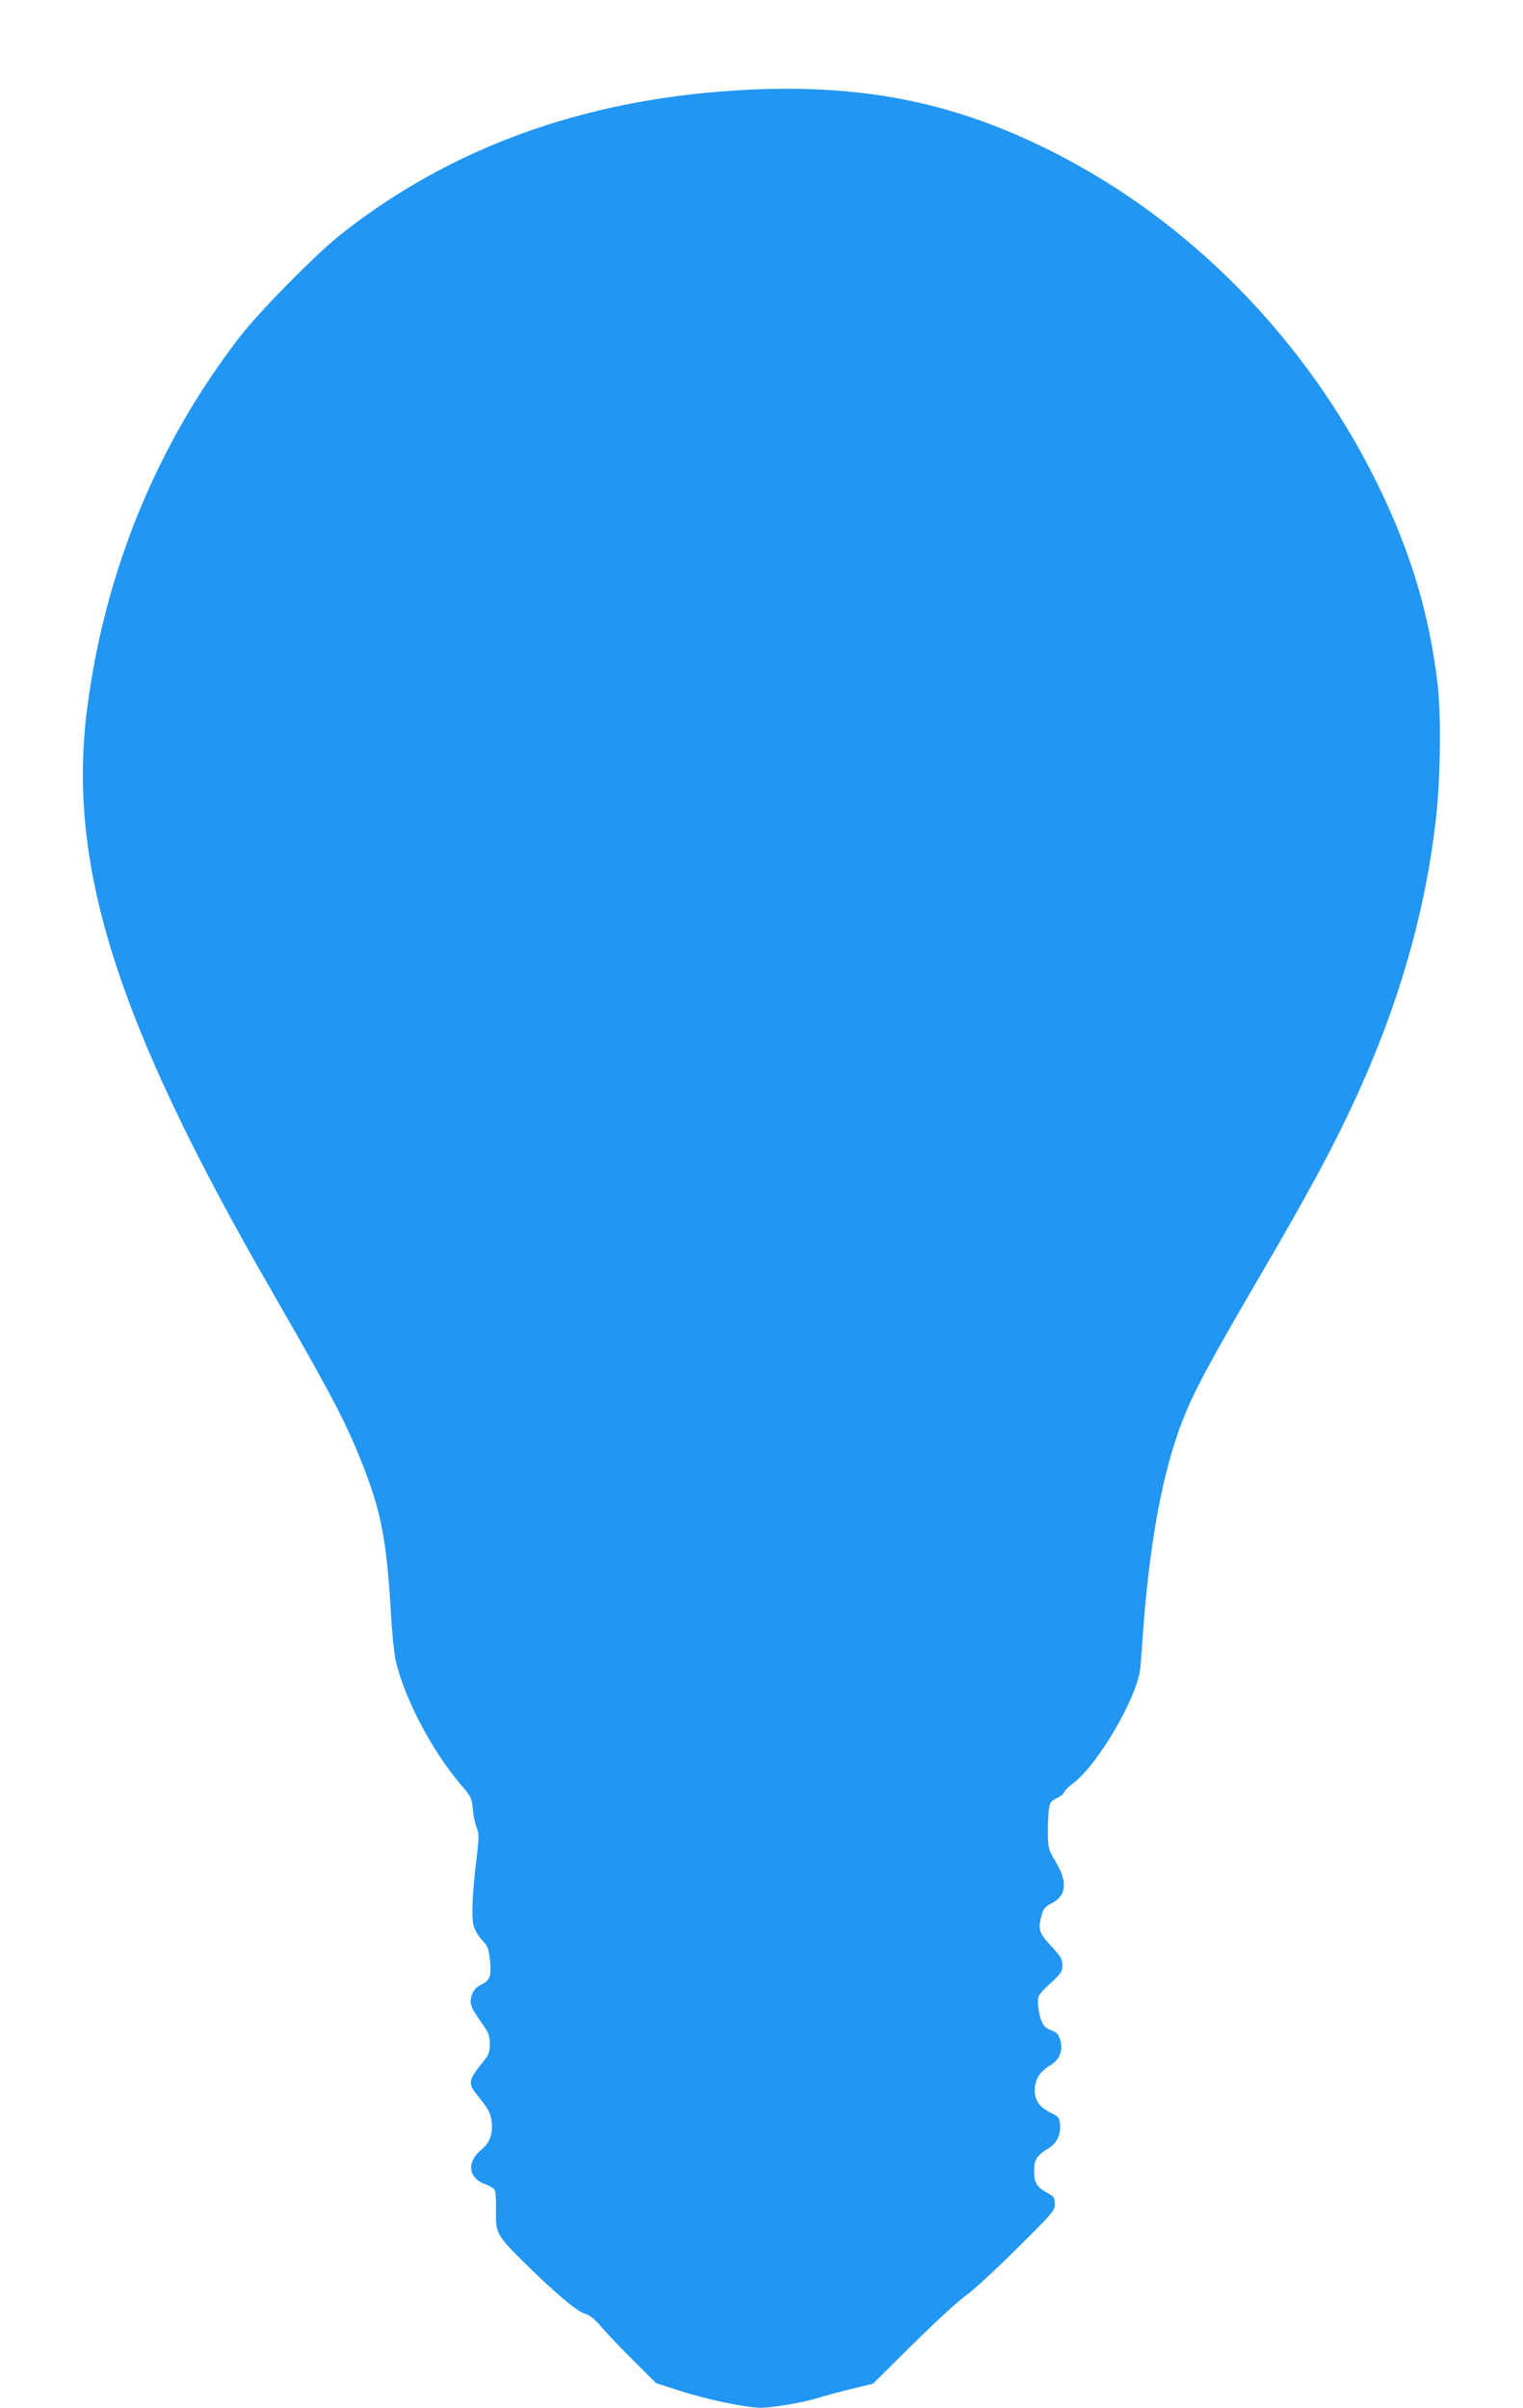
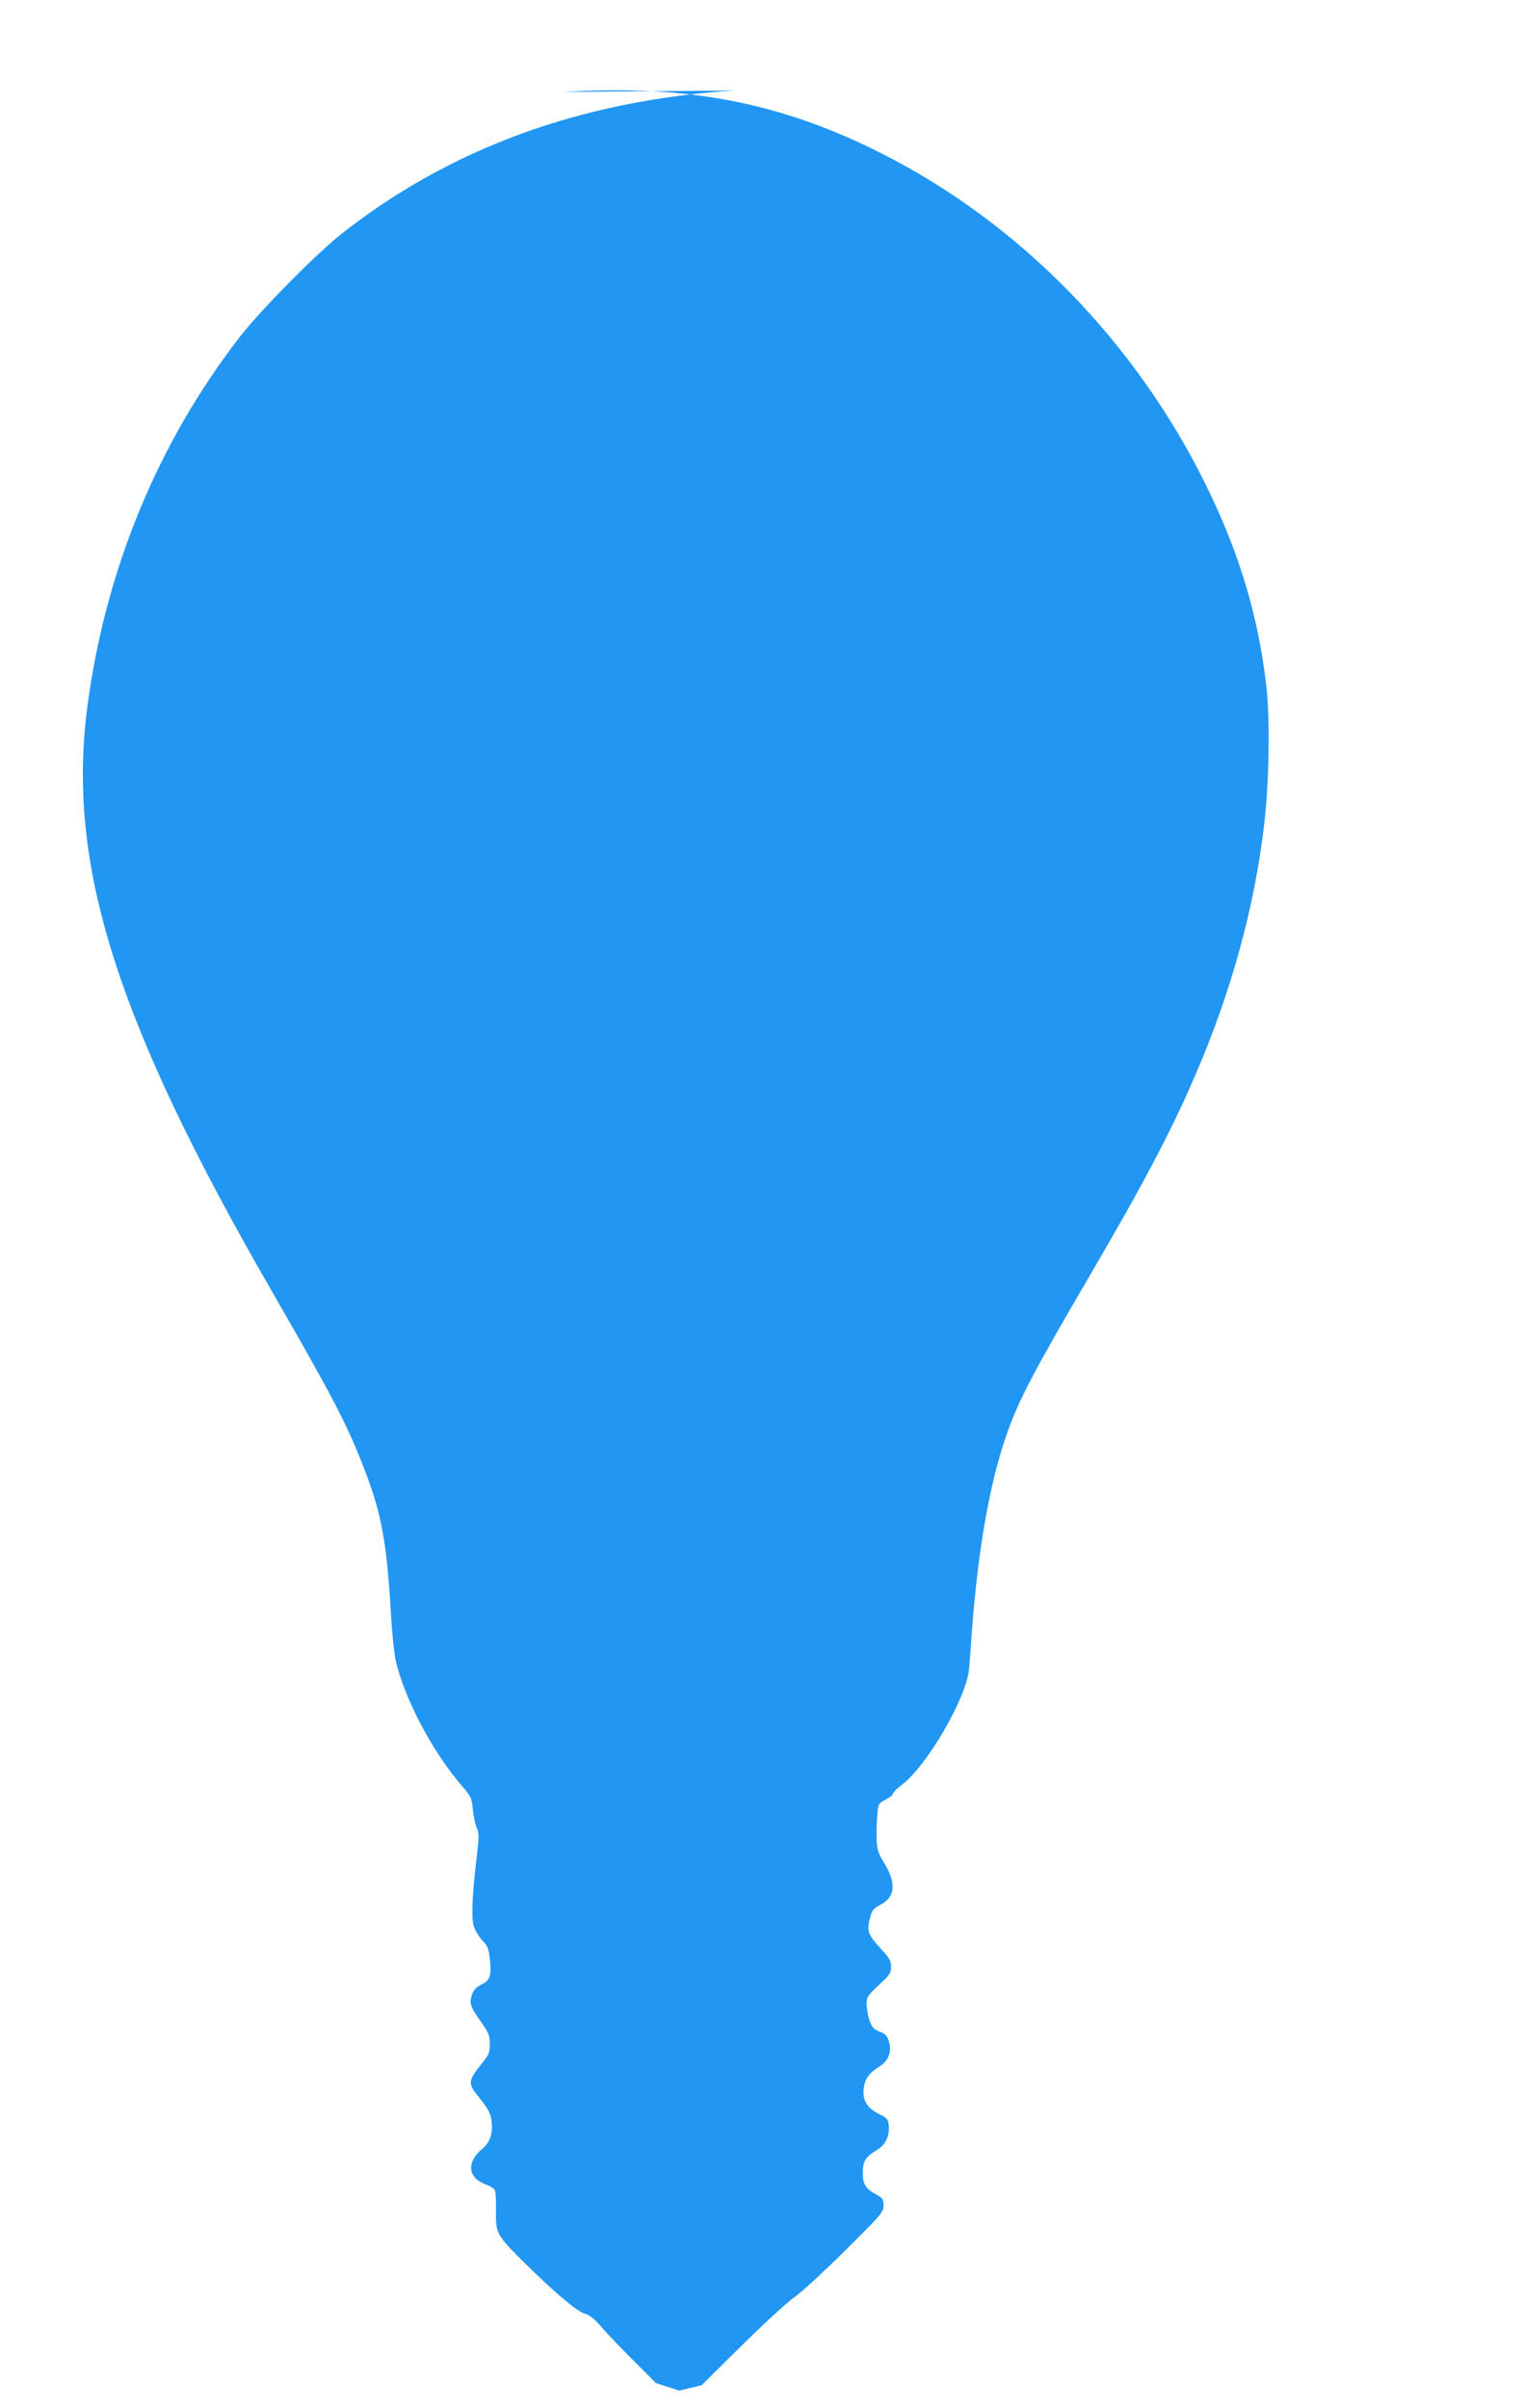
<svg xmlns="http://www.w3.org/2000/svg" version="1.0" width="810pt" height="1280pt" viewBox="0 0 810 1280" preserveAspectRatio="xMidYMid meet">
  <g transform="translate(0,1280) scale(0.1,-0.1)" fill="#2196f3" stroke="none">
-     <path d="M3910 12319 c-815 -51 -1517 -307 -2096 -764 -136 -108 -430 -406 -538 -545 -437 -565 -715 -1238 -811 -1965 -111 -837 150 -1668 976 -3101 331 -575 398 -703 491 -939 97 -248 125 -398 148 -795 5 -96 17 -204 25 -240 48 -203 192 -476 344 -655 57 -66 60 -73 66 -135 3 -36 13 -80 21 -98 12 -29 12 -48 0 -150 -24 -192 -30 -322 -17 -370 7 -23 27 -57 45 -76 29 -29 35 -43 41 -100 10 -89 3 -112 -44 -136 -28 -14 -43 -30 -51 -55 -15 -44 -8 -65 49 -145 40 -56 46 -71 46 -116 0 -41 -5 -57 -30 -88 -86 -106 -88 -120 -37 -184 57 -70 70 -93 76 -134 9 -69 -7 -118 -53 -155 -80 -67 -72 -150 18 -184 23 -8 47 -22 52 -30 5 -8 8 -57 7 -109 -3 -121 3 -132 145 -273 167 -165 286 -266 328 -277 26 -7 51 -28 89 -72 30 -35 107 -116 172 -180 l117 -117 124 -40 c145 -47 355 -91 435 -91 63 0 241 31 312 55 25 8 98 28 164 44 l119 29 216 214 c119 117 243 231 276 253 33 22 153 132 267 245 197 195 208 208 208 243 0 32 -5 40 -32 55 -64 34 -78 56 -78 120 0 62 13 83 82 125 38 24 60 70 56 120 -3 39 -6 44 -53 67 -64 32 -89 75 -80 140 7 48 30 79 83 112 47 29 66 76 52 129 -10 34 -18 44 -50 56 -32 13 -42 23 -55 61 -8 25 -15 64 -15 86 0 37 6 46 65 101 58 53 65 64 65 98 0 32 -9 47 -60 102 -65 70 -71 90 -49 168 8 28 19 42 49 57 83 42 90 114 23 225 -32 52 -38 69 -40 130 -1 39 1 96 4 128 5 55 7 59 44 78 21 10 39 25 39 32 1 6 20 26 44 44 135 99 348 465 361 620 3 32 10 121 15 198 32 432 94 784 182 1039 65 187 132 317 441 846 293 501 434 769 562 1065 195 450 318 899 370 1345 26 219 31 558 11 730 -43 374 -144 709 -321 1069 -375 762 -991 1392 -1723 1762 -534 271 -1038 369 -1692 328z" />
+     <path d="M3910 12319 c-815 -51 -1517 -307 -2096 -764 -136 -108 -430 -406 -538 -545 -437 -565 -715 -1238 -811 -1965 -111 -837 150 -1668 976 -3101 331 -575 398 -703 491 -939 97 -248 125 -398 148 -795 5 -96 17 -204 25 -240 48 -203 192 -476 344 -655 57 -66 60 -73 66 -135 3 -36 13 -80 21 -98 12 -29 12 -48 0 -150 -24 -192 -30 -322 -17 -370 7 -23 27 -57 45 -76 29 -29 35 -43 41 -100 10 -89 3 -112 -44 -136 -28 -14 -43 -30 -51 -55 -15 -44 -8 -65 49 -145 40 -56 46 -71 46 -116 0 -41 -5 -57 -30 -88 -86 -106 -88 -120 -37 -184 57 -70 70 -93 76 -134 9 -69 -7 -118 -53 -155 -80 -67 -72 -150 18 -184 23 -8 47 -22 52 -30 5 -8 8 -57 7 -109 -3 -121 3 -132 145 -273 167 -165 286 -266 328 -277 26 -7 51 -28 89 -72 30 -35 107 -116 172 -180 l117 -117 124 -40 l119 29 216 214 c119 117 243 231 276 253 33 22 153 132 267 245 197 195 208 208 208 243 0 32 -5 40 -32 55 -64 34 -78 56 -78 120 0 62 13 83 82 125 38 24 60 70 56 120 -3 39 -6 44 -53 67 -64 32 -89 75 -80 140 7 48 30 79 83 112 47 29 66 76 52 129 -10 34 -18 44 -50 56 -32 13 -42 23 -55 61 -8 25 -15 64 -15 86 0 37 6 46 65 101 58 53 65 64 65 98 0 32 -9 47 -60 102 -65 70 -71 90 -49 168 8 28 19 42 49 57 83 42 90 114 23 225 -32 52 -38 69 -40 130 -1 39 1 96 4 128 5 55 7 59 44 78 21 10 39 25 39 32 1 6 20 26 44 44 135 99 348 465 361 620 3 32 10 121 15 198 32 432 94 784 182 1039 65 187 132 317 441 846 293 501 434 769 562 1065 195 450 318 899 370 1345 26 219 31 558 11 730 -43 374 -144 709 -321 1069 -375 762 -991 1392 -1723 1762 -534 271 -1038 369 -1692 328z" />
  </g>
</svg>